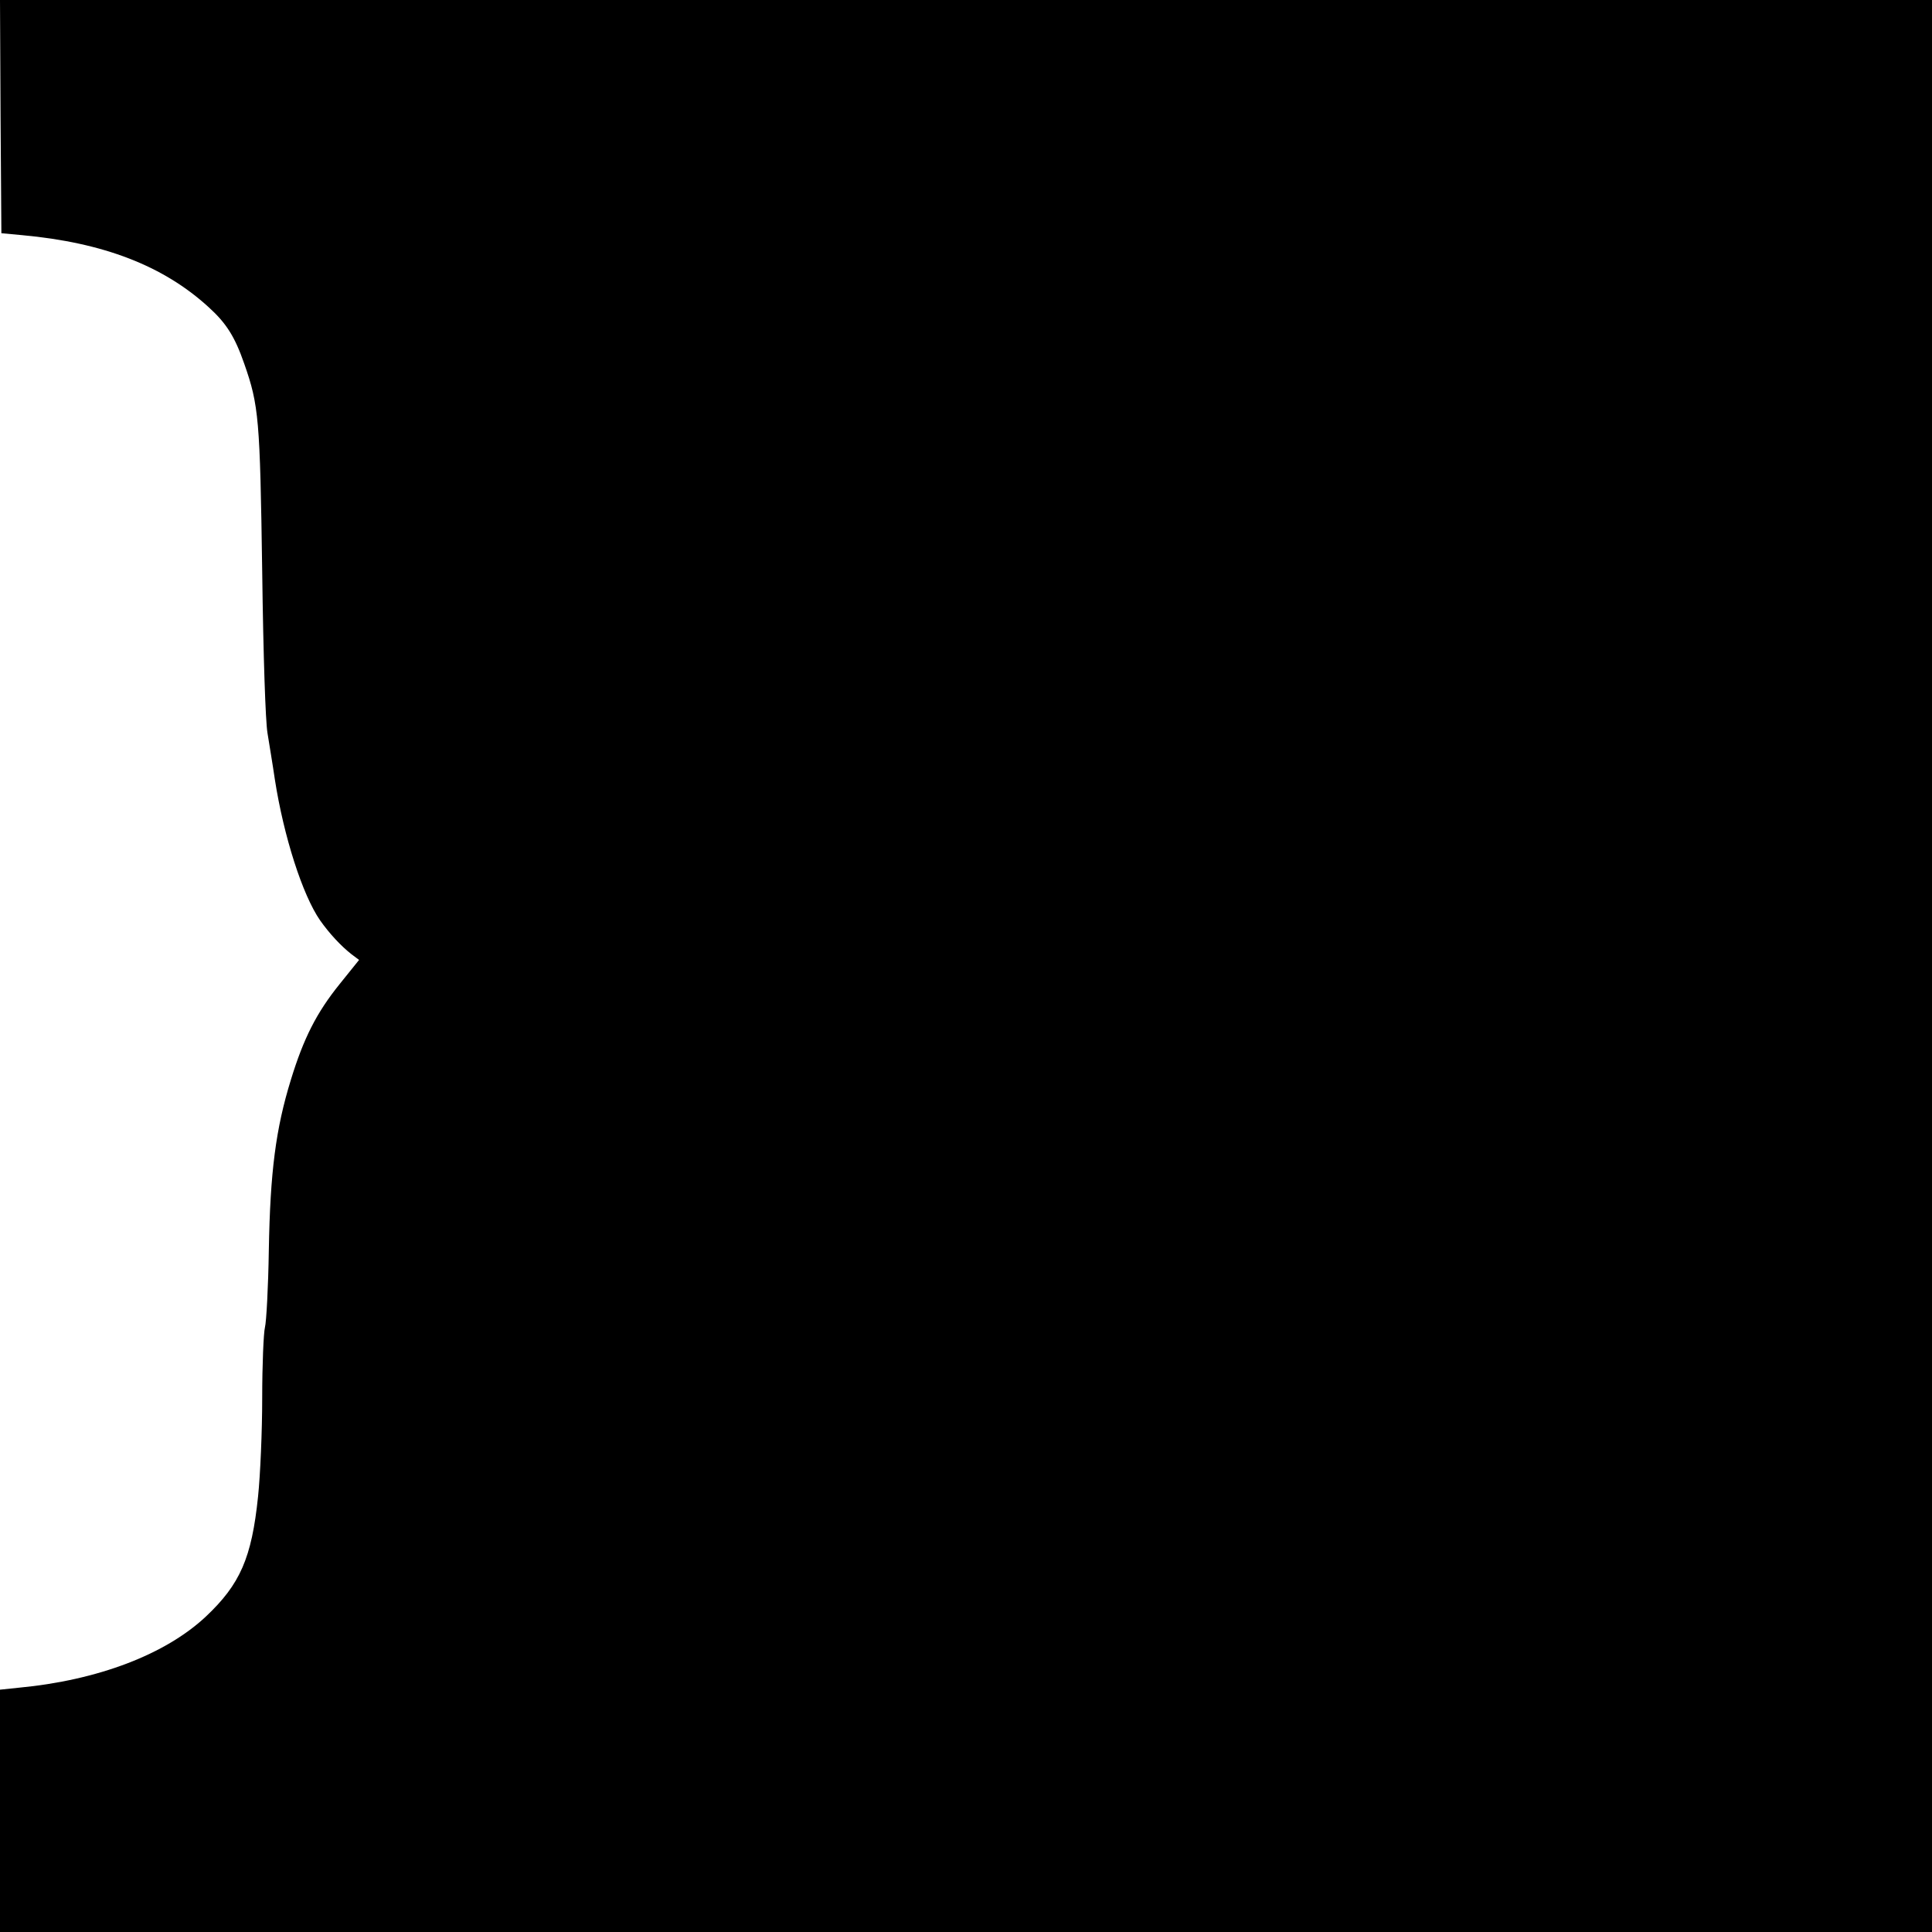
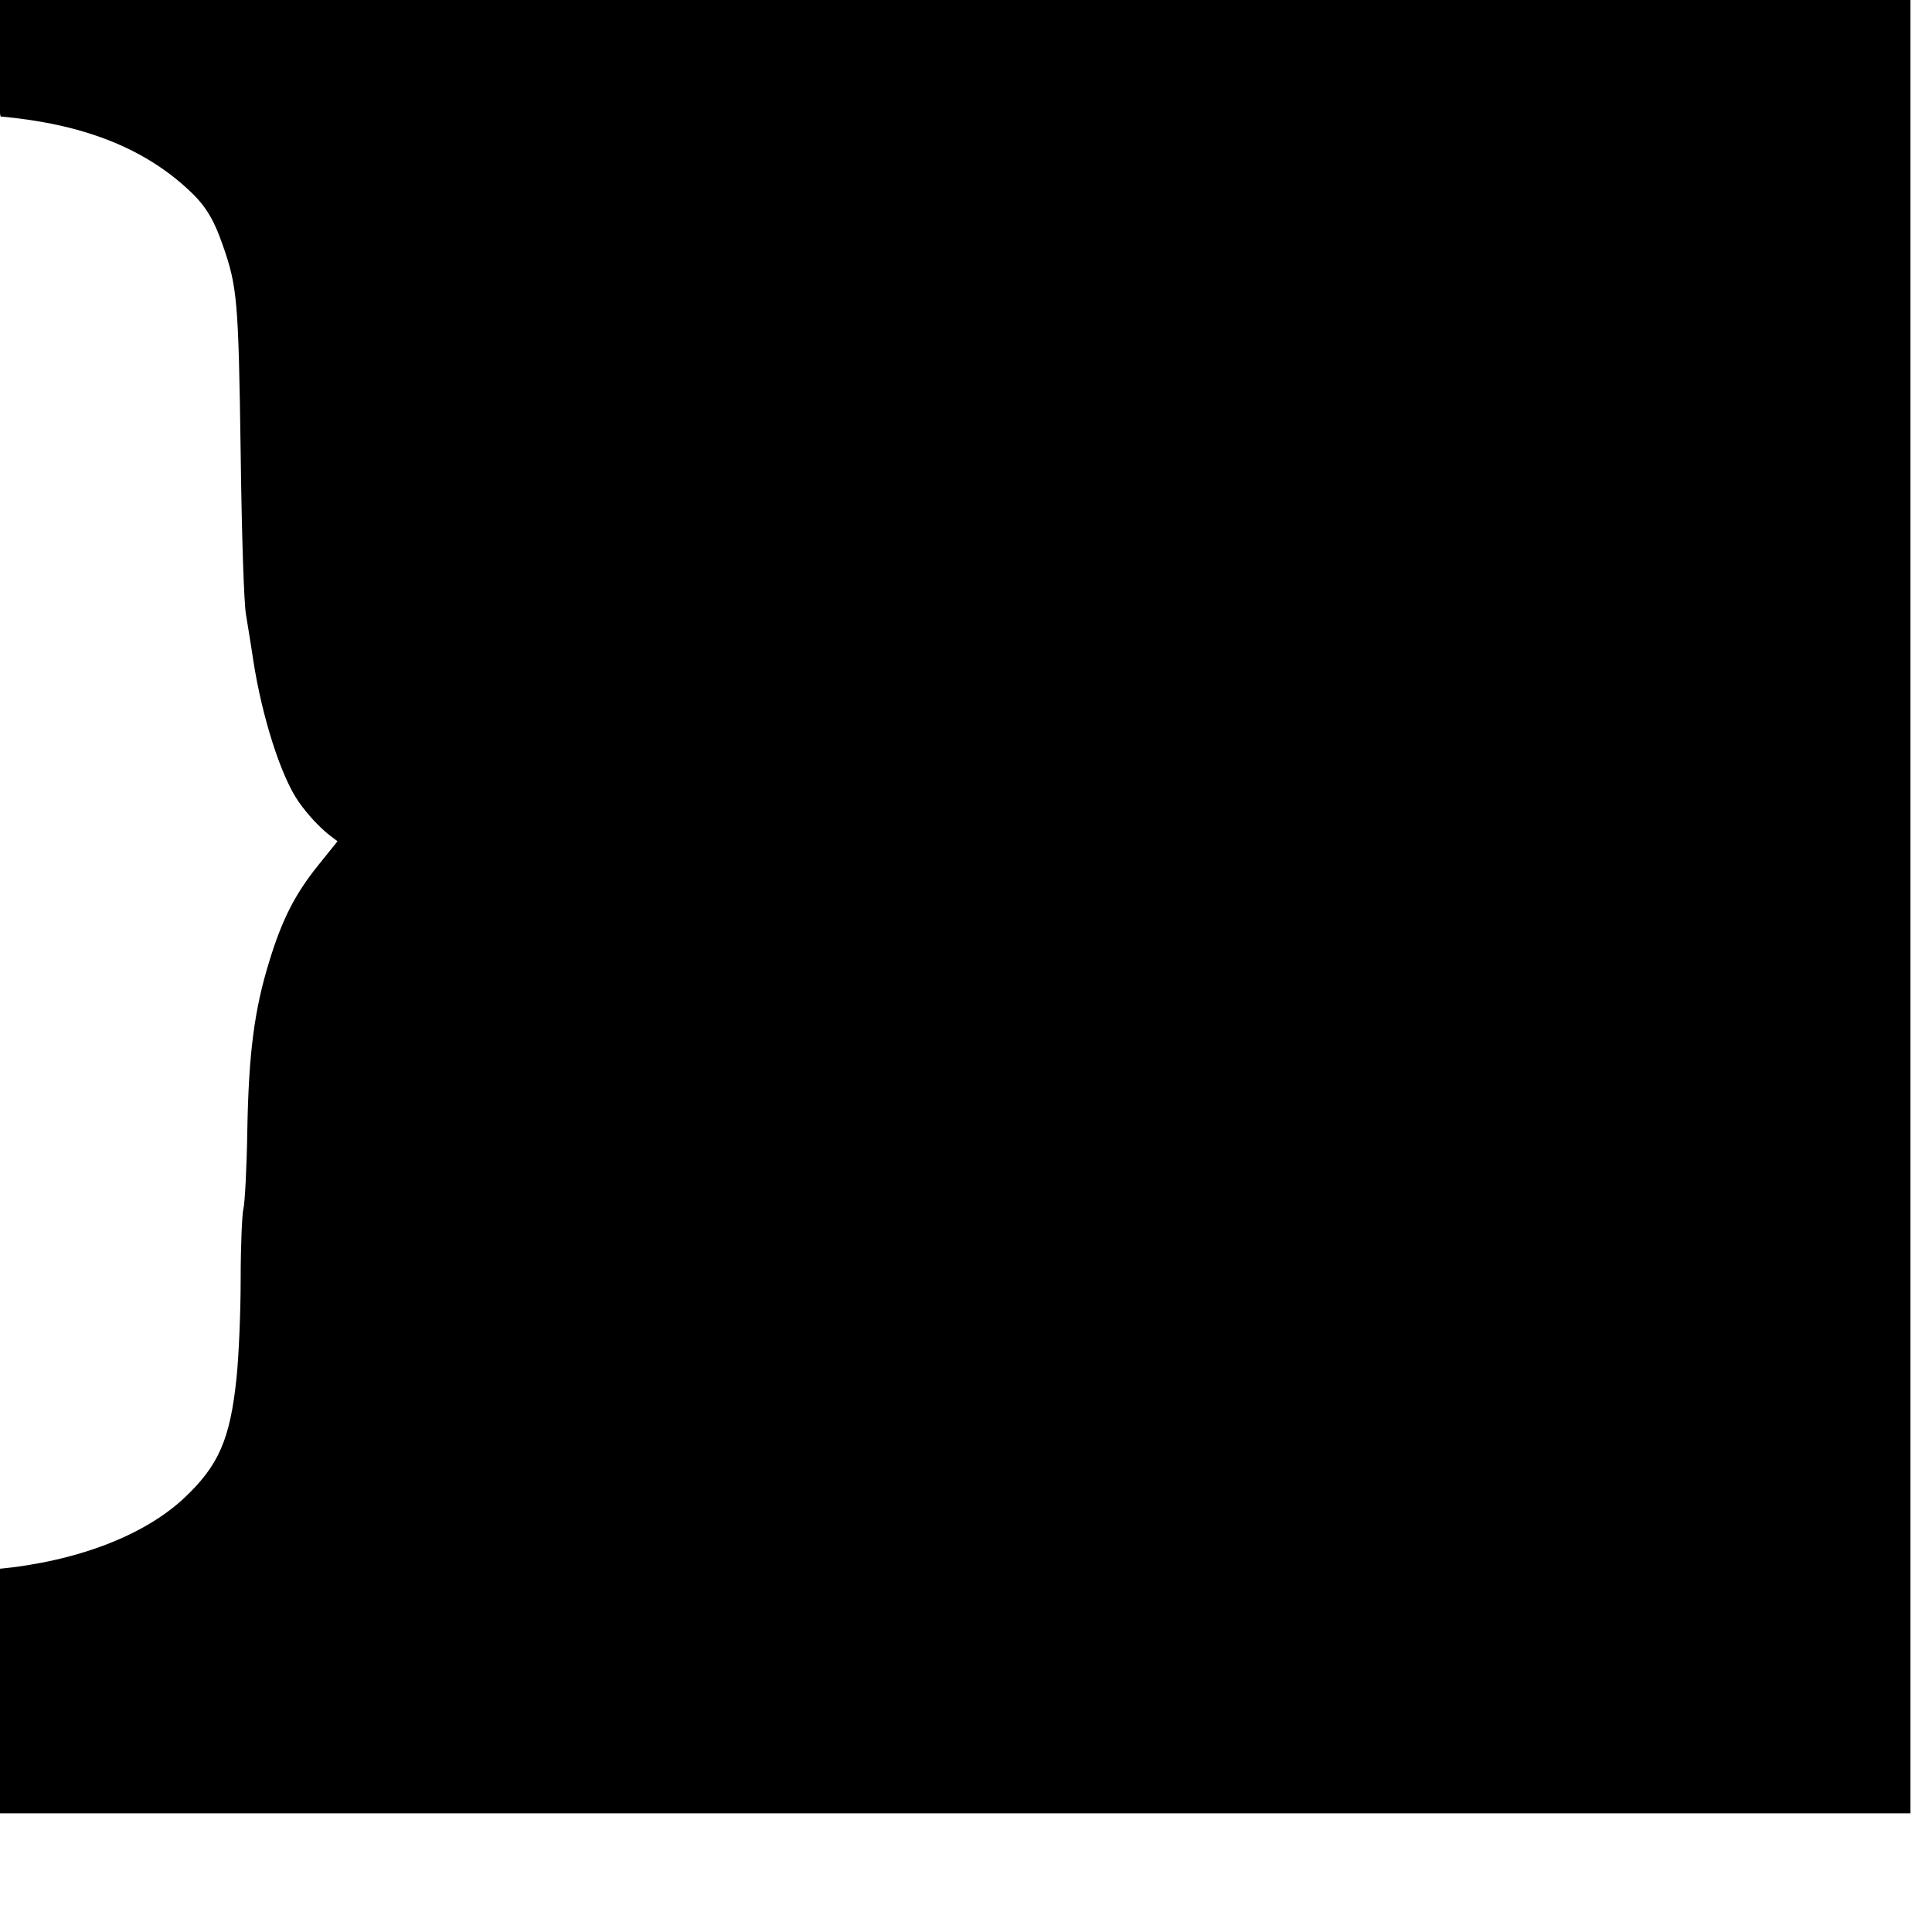
<svg xmlns="http://www.w3.org/2000/svg" version="1.0" width="700pt" height="700pt" viewBox="0 0 700 700" preserveAspectRatio="xMidYMid meet">
  <g transform="translate(0,700) scale(0.1,-0.1)" fill="#000000" stroke="none">
-     <path d="M2 6578 l3 -423 75 -7 c295 -27 512 -111 676 -261 64 -58 95 -107 129 -205 53 -151 57 -200 65 -752 4 -313 12 -542 19 -585 6 -38 19 -115 27 -170 32 -205 100 -418 164 -510 34 -48 75 -92 113 -122 l28 -21 -70 -87 c-84 -104 -131 -197 -177 -347 -55 -178 -75 -334 -80 -617 -2 -135 -9 -261 -14 -280 -5 -20 -10 -135 -10 -256 0 -121 -7 -281 -15 -357 -23 -223 -65 -318 -189 -435 -146 -137 -391 -231 -679 -258 l-67 -7 0 -439 0 -439 3500 0 3500 0 0 3500 0 3500 -3500 0 -3500 0 2 -422z" />
+     <path d="M2 6578 c295 -27 512 -111 676 -261 64 -58 95 -107 129 -205 53 -151 57 -200 65 -752 4 -313 12 -542 19 -585 6 -38 19 -115 27 -170 32 -205 100 -418 164 -510 34 -48 75 -92 113 -122 l28 -21 -70 -87 c-84 -104 -131 -197 -177 -347 -55 -178 -75 -334 -80 -617 -2 -135 -9 -261 -14 -280 -5 -20 -10 -135 -10 -256 0 -121 -7 -281 -15 -357 -23 -223 -65 -318 -189 -435 -146 -137 -391 -231 -679 -258 l-67 -7 0 -439 0 -439 3500 0 3500 0 0 3500 0 3500 -3500 0 -3500 0 2 -422z" />
  </g>
</svg>